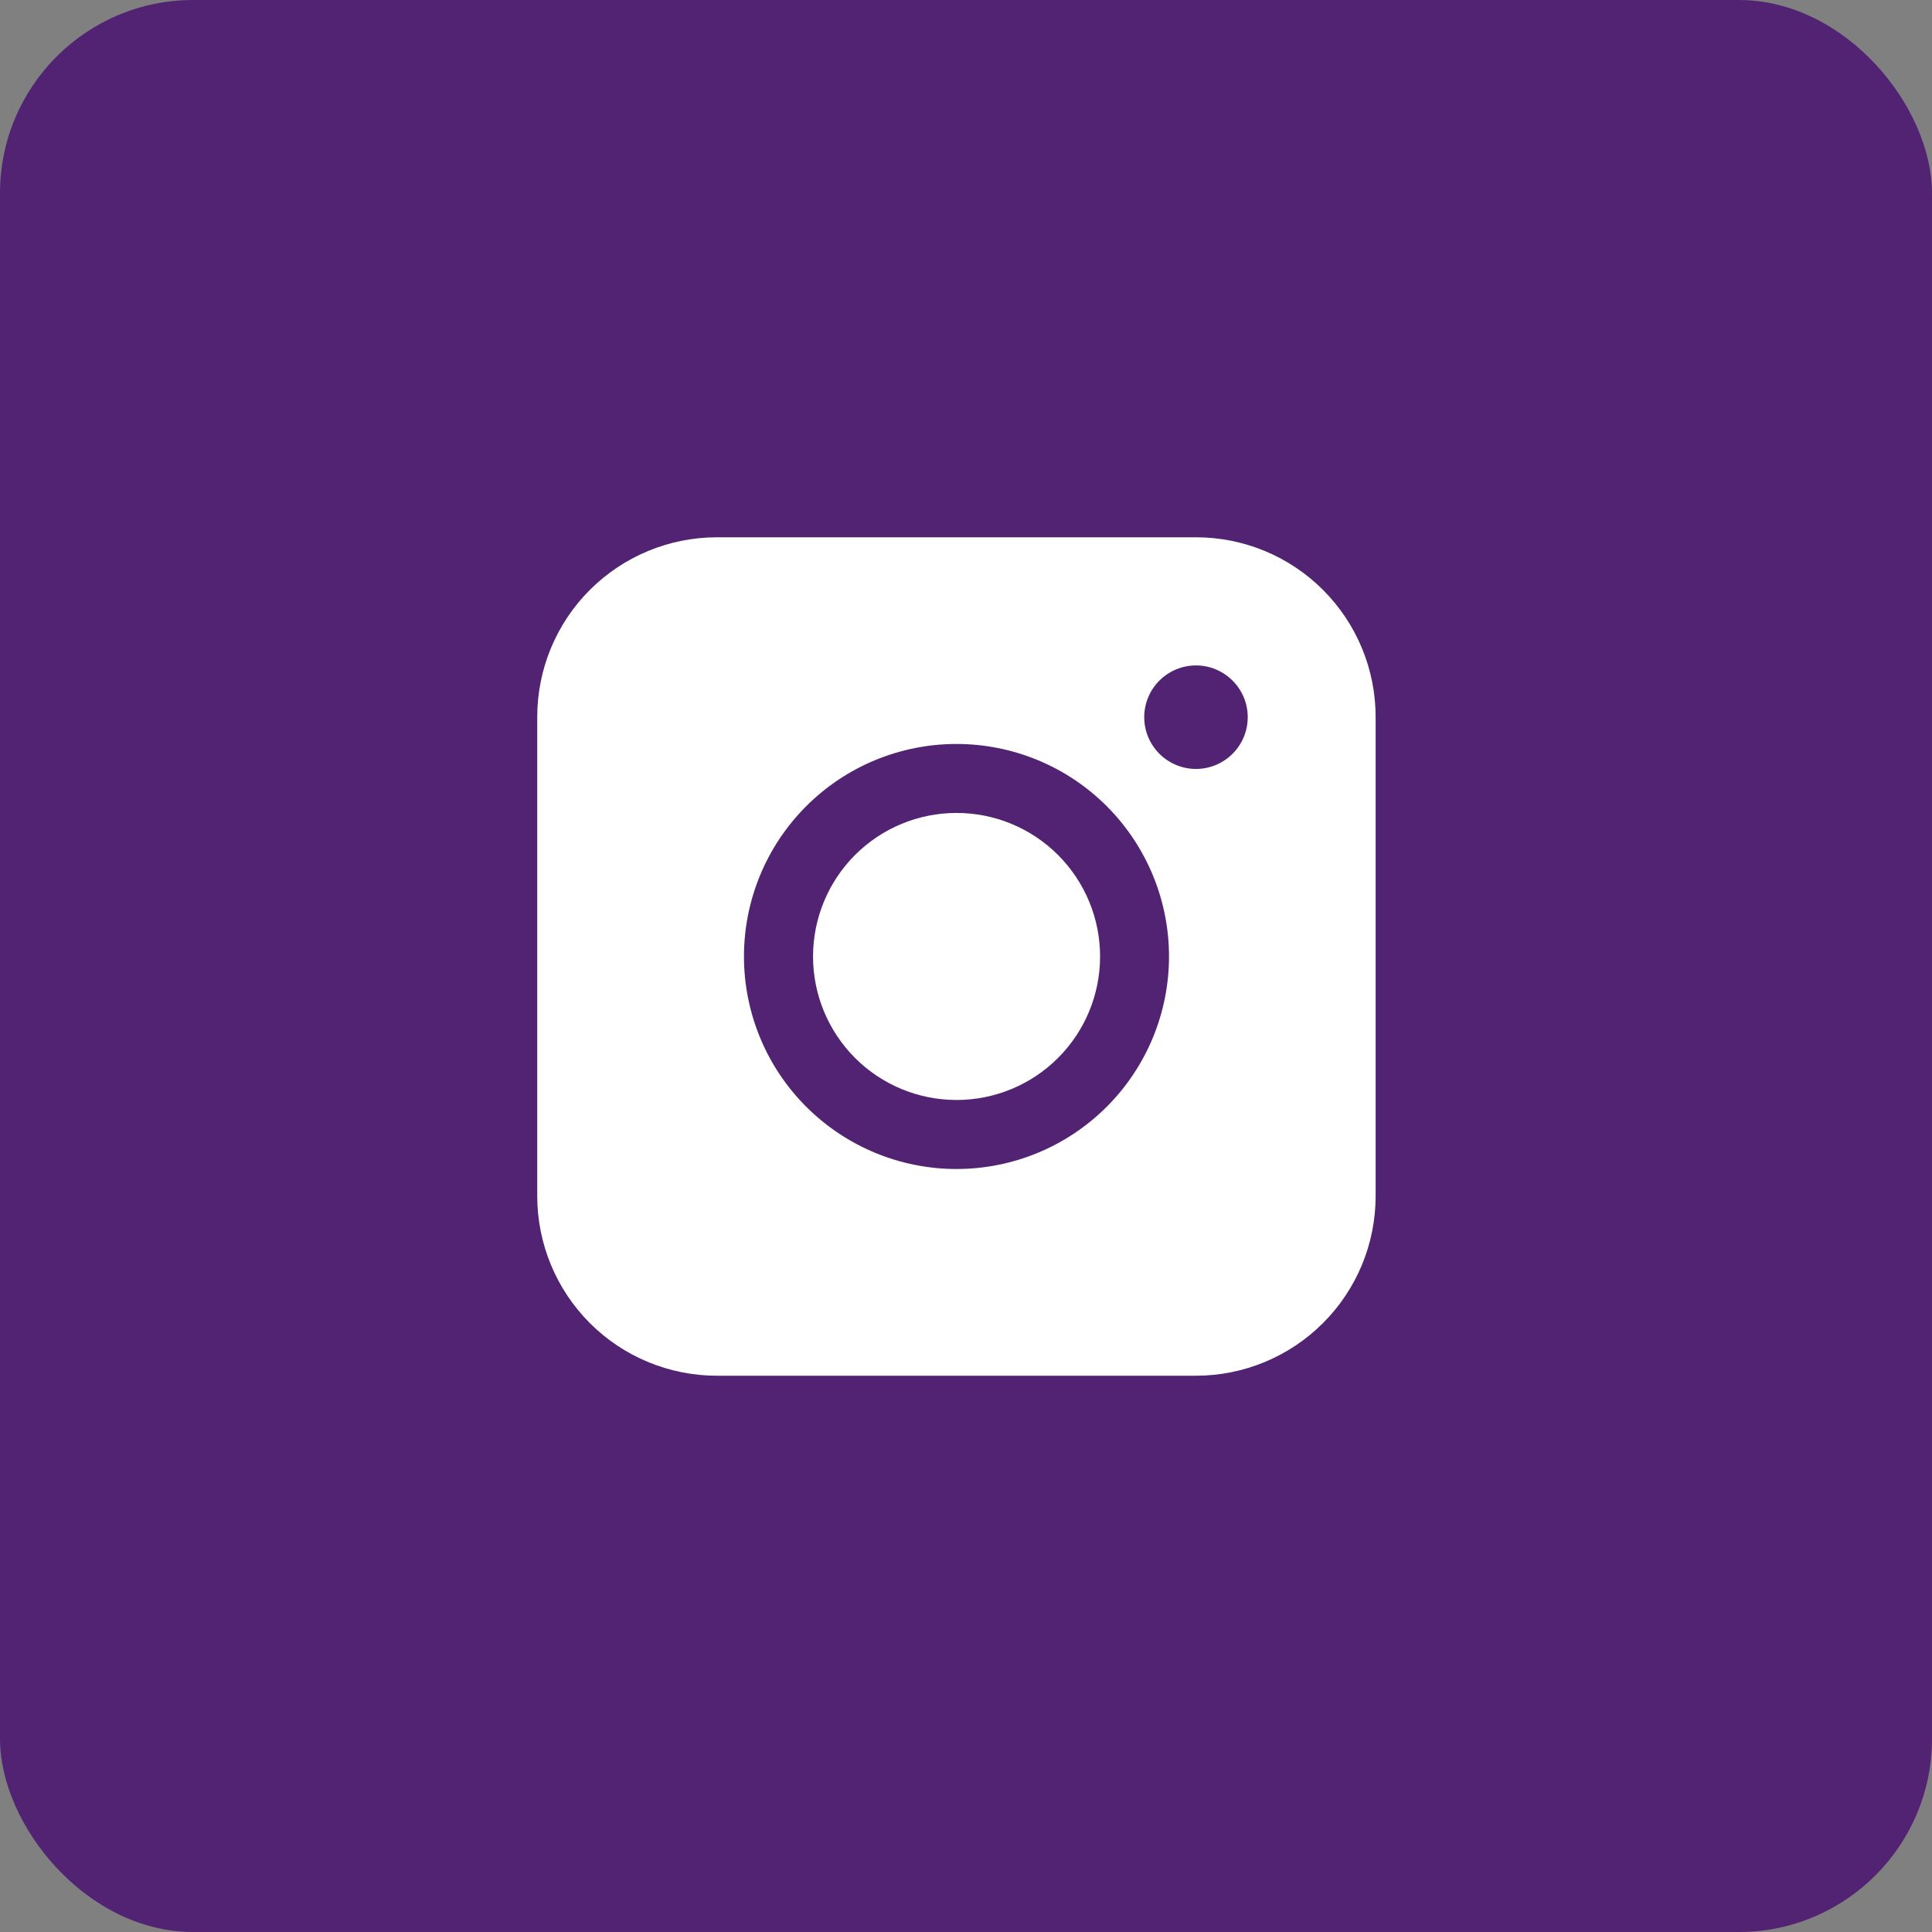
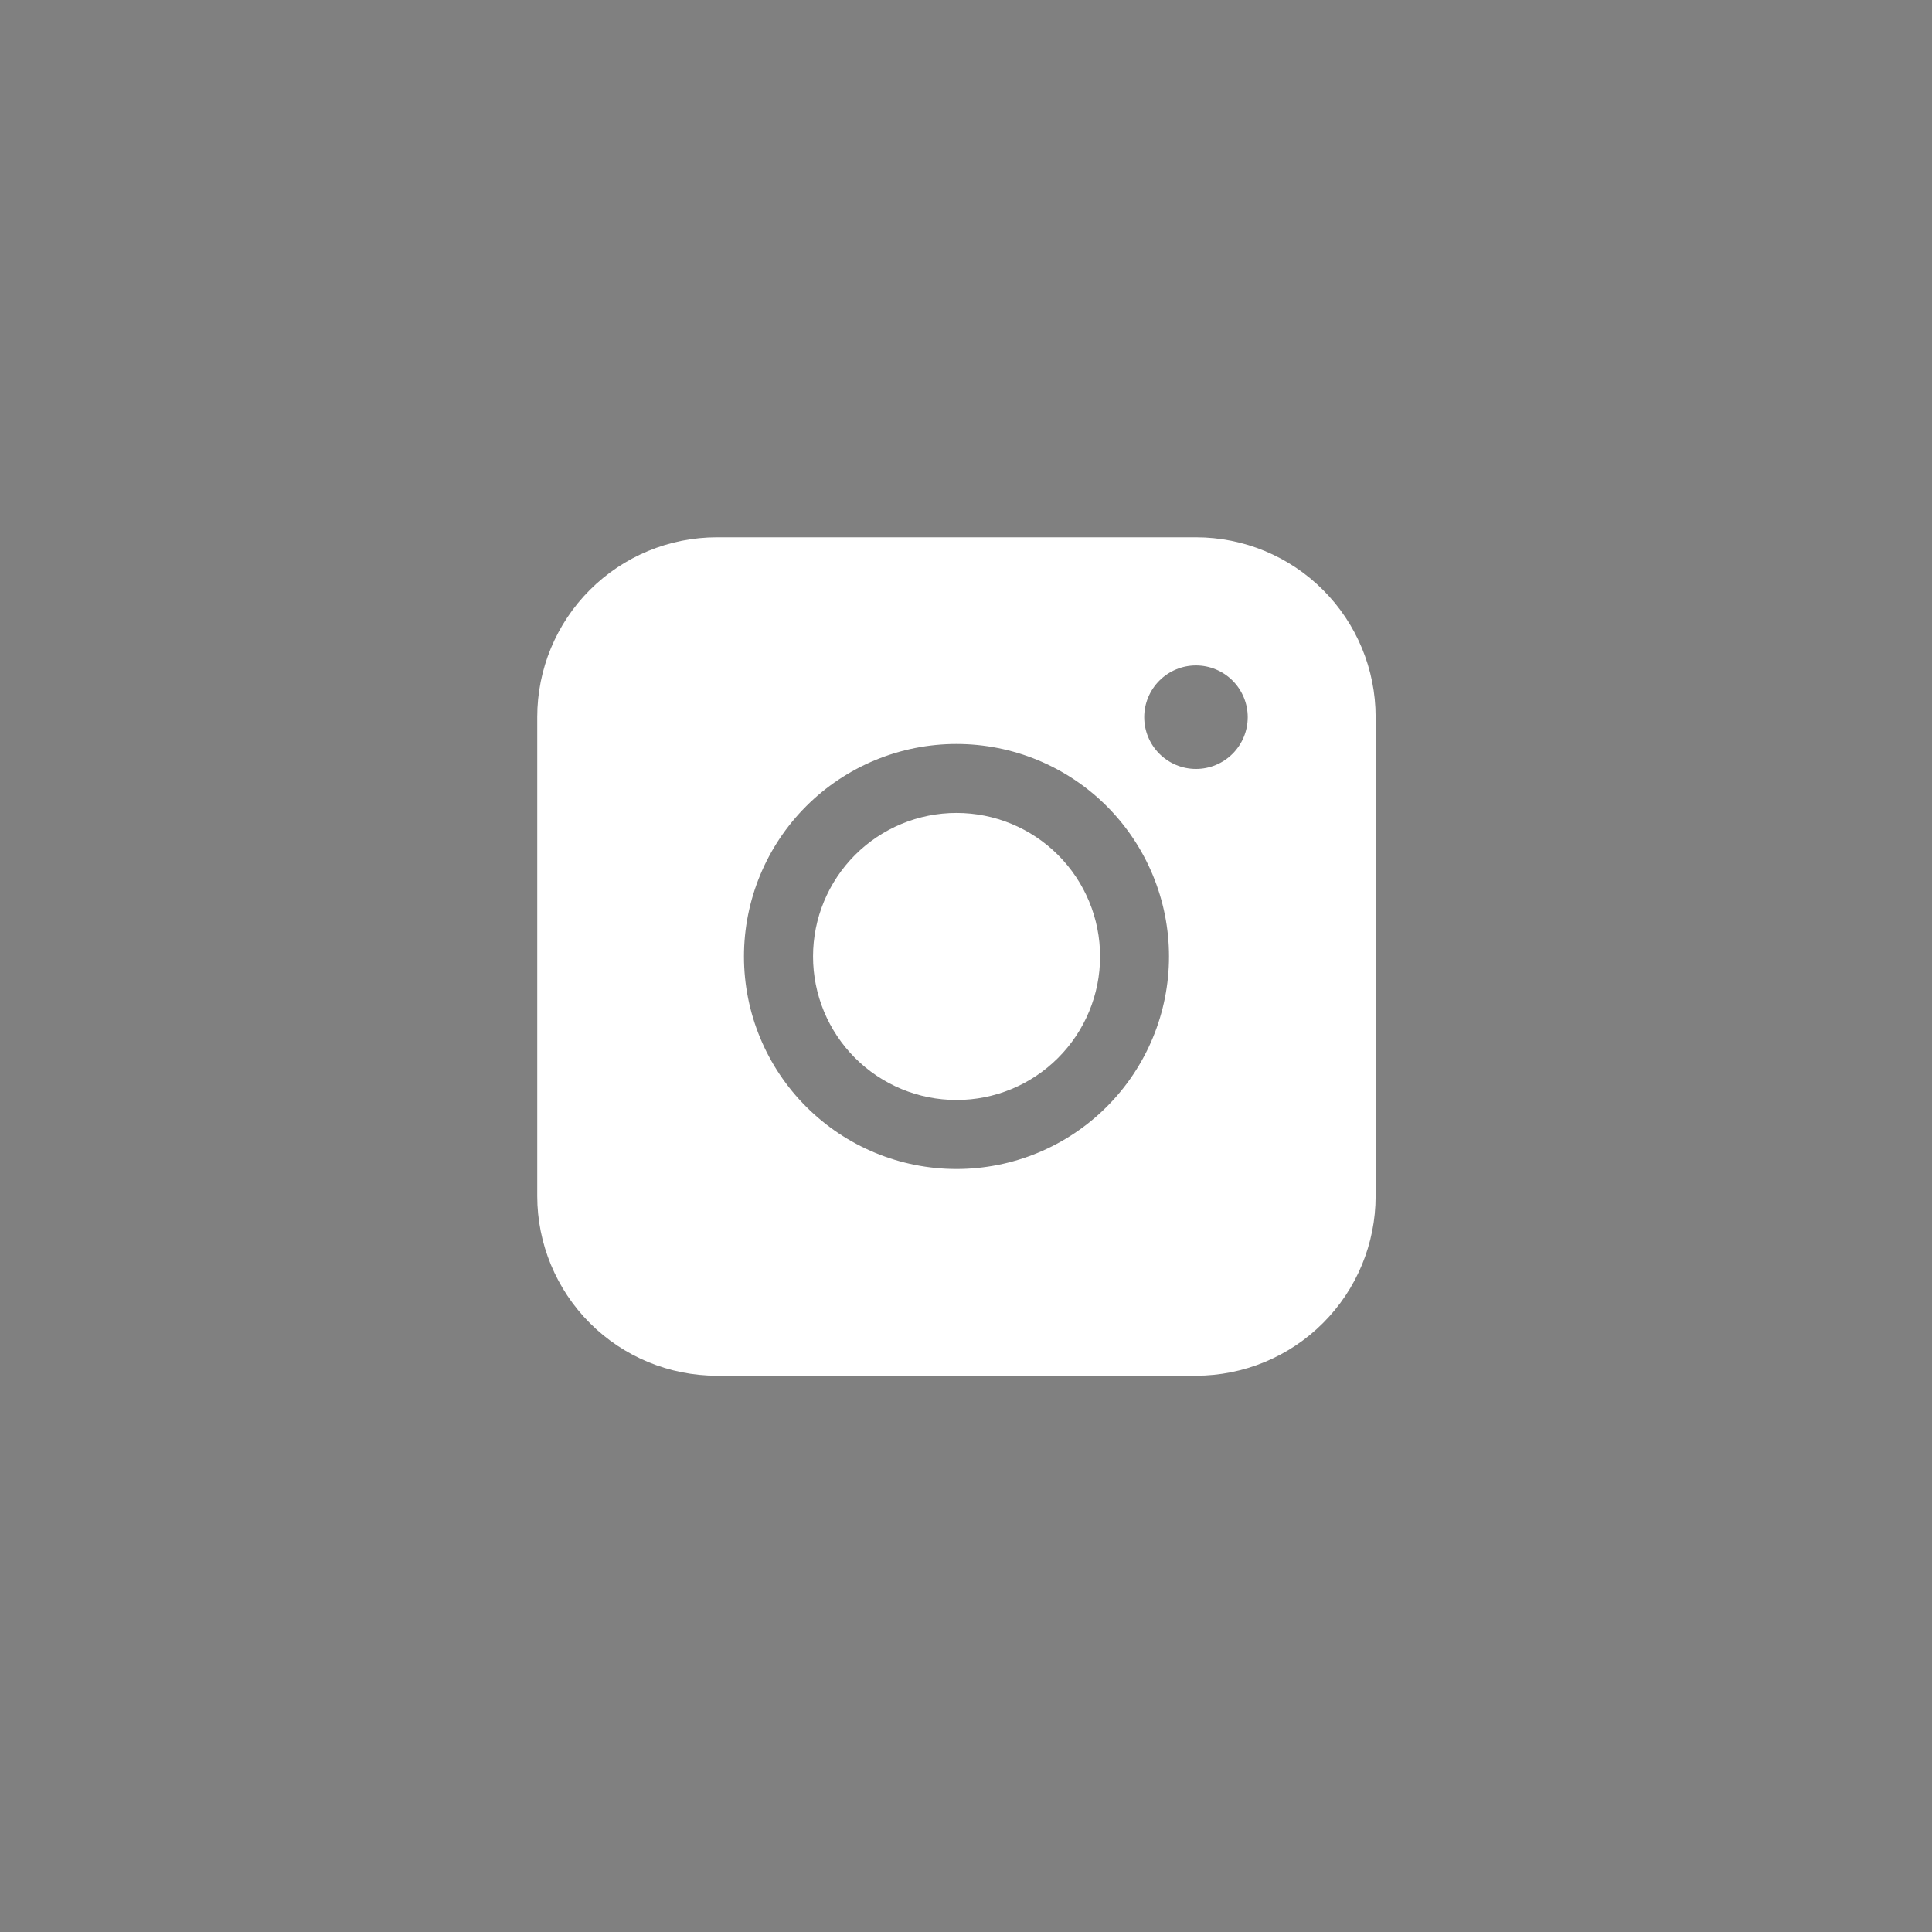
<svg xmlns="http://www.w3.org/2000/svg" width="40" height="40" viewBox="0 0 40 40" fill="none">
  <rect x="0" y="0" width="40" height="40" fill="#808080" stroke="none" />
-   <rect width="40" height="40" rx="4" fill="#522373" />
  <path fill-rule="evenodd" clip-rule="evenodd" d="M14.843 11.124C13.856 11.124 12.911 11.516 12.213 12.213C11.515 12.91 11.123 13.856 11.123 14.843V24.763C11.123 25.749 11.515 26.695 12.212 27.393C12.91 28.091 13.856 28.483 14.843 28.483H24.763C25.749 28.482 26.695 28.09 27.392 27.392C28.09 26.695 28.481 25.749 28.481 24.763V14.843C28.481 13.857 28.089 12.911 27.392 12.214C26.695 11.516 25.749 11.124 24.763 11.124H14.843ZM25.833 14.848C25.833 15.133 25.72 15.405 25.519 15.606C25.318 15.807 25.046 15.92 24.761 15.92C24.477 15.92 24.205 15.807 24.004 15.606C23.803 15.405 23.69 15.133 23.69 14.848C23.69 14.564 23.803 14.292 24.004 14.091C24.205 13.89 24.477 13.777 24.761 13.777C25.046 13.777 25.318 13.89 25.519 14.091C25.72 14.292 25.833 14.564 25.833 14.848ZM19.804 16.831C19.016 16.831 18.26 17.144 17.703 17.701C17.146 18.259 16.833 19.015 16.833 19.803C16.833 20.591 17.146 21.346 17.703 21.904C18.26 22.461 19.016 22.774 19.804 22.774C20.592 22.774 21.348 22.461 21.905 21.904C22.463 21.346 22.776 20.591 22.776 19.803C22.776 19.015 22.463 18.259 21.905 17.701C21.348 17.144 20.592 16.831 19.804 16.831ZM15.403 19.803C15.403 18.636 15.866 17.517 16.692 16.691C17.517 15.866 18.636 15.403 19.803 15.403C20.97 15.403 22.089 15.866 22.914 16.691C23.739 17.517 24.203 18.636 24.203 19.803C24.203 20.97 23.739 22.089 22.914 22.914C22.089 23.739 20.97 24.203 19.803 24.203C18.636 24.203 17.517 23.739 16.692 22.914C15.866 22.089 15.403 20.97 15.403 19.803Z" fill="white" />
</svg>